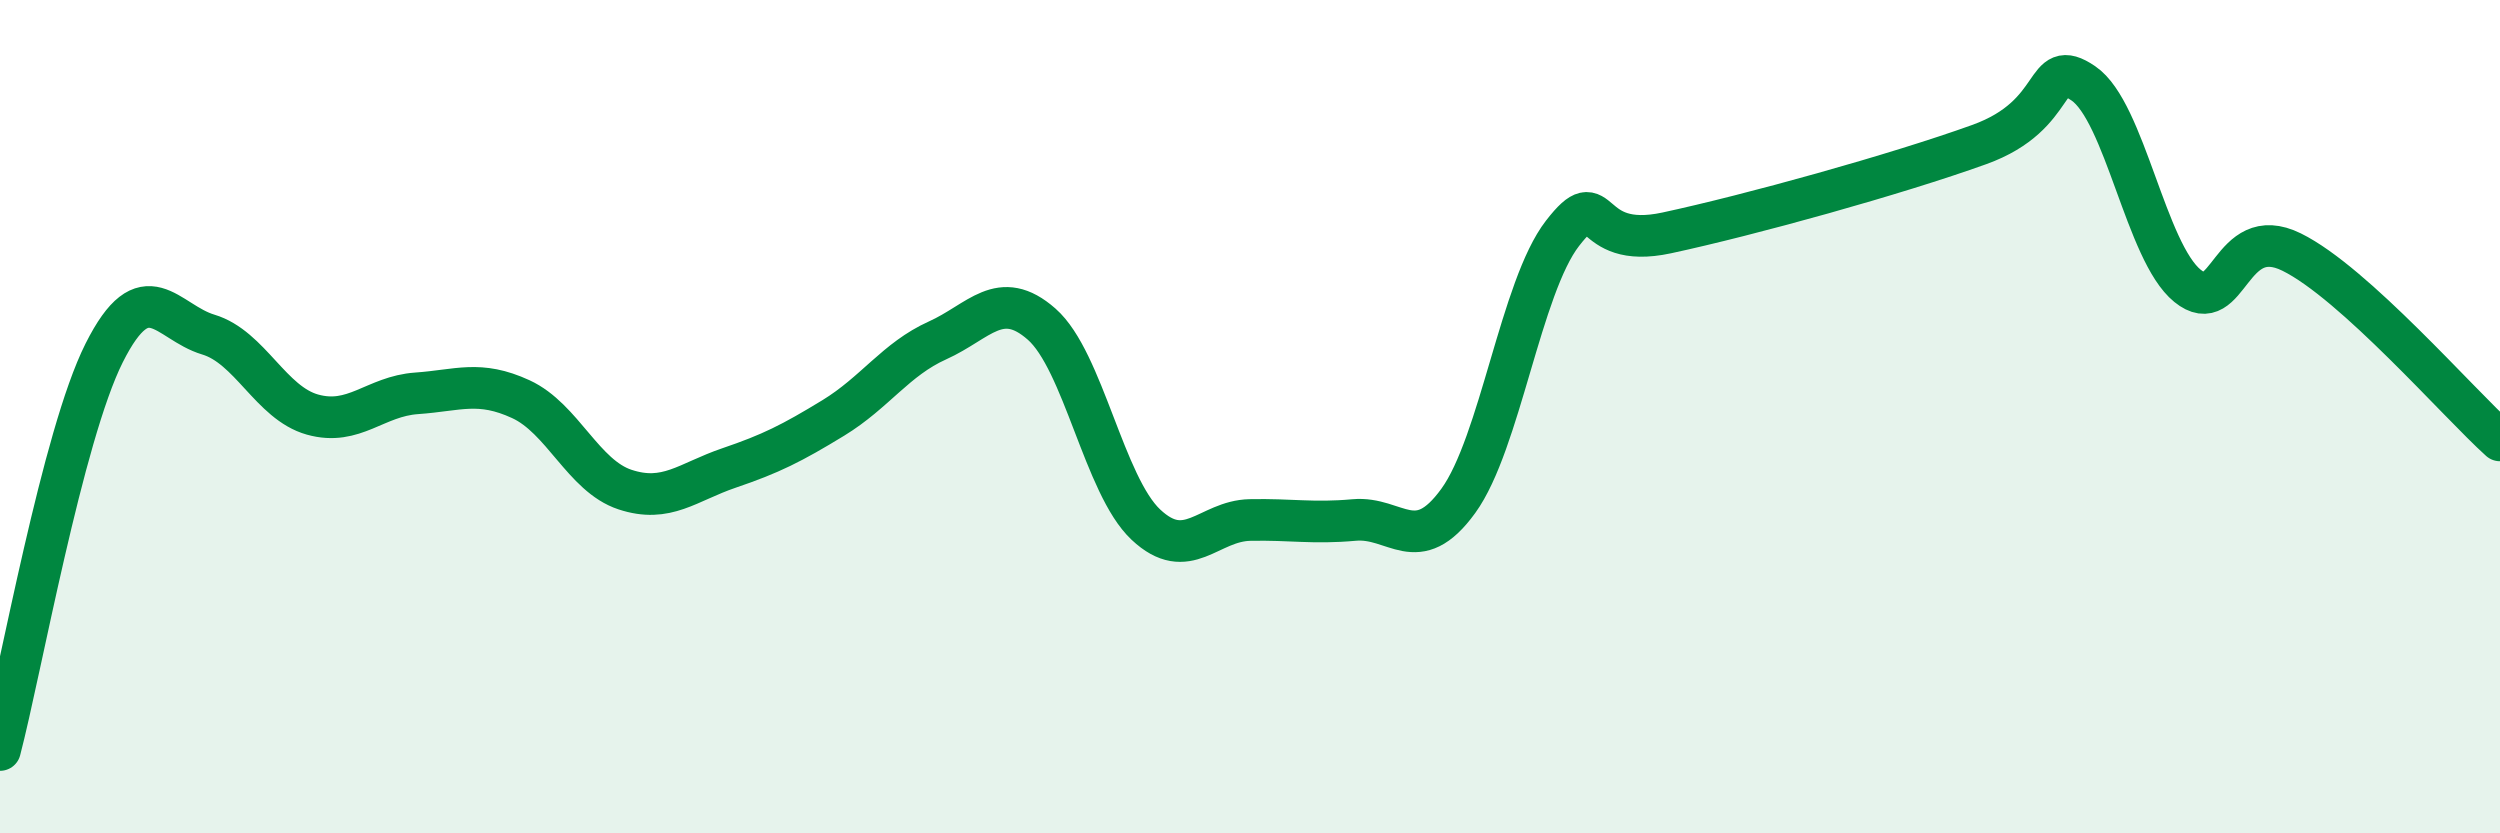
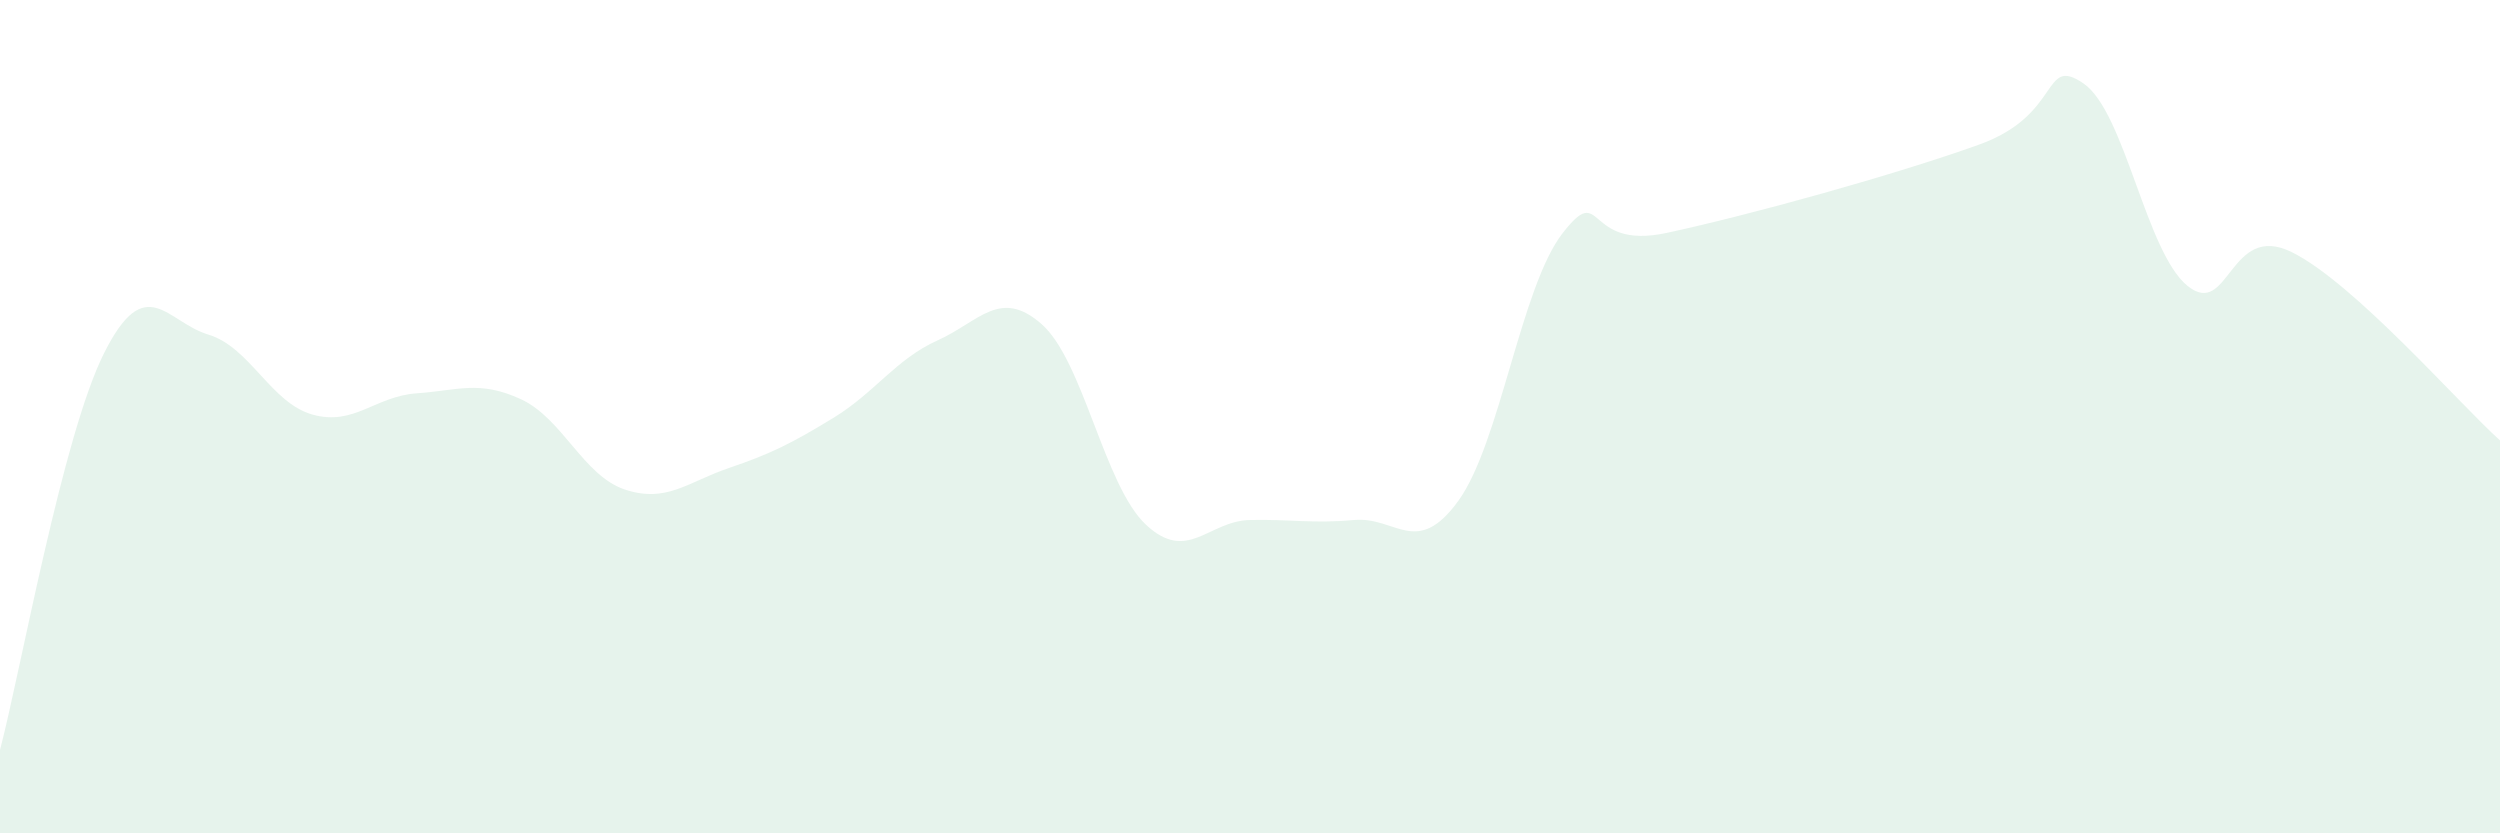
<svg xmlns="http://www.w3.org/2000/svg" width="60" height="20" viewBox="0 0 60 20">
  <path d="M 0,18 C 0.5,16.09 1.5,10.46 2.5,8.47 C 3.5,6.48 4,7.73 5,8.03 C 6,8.33 6.5,9.67 7.5,9.95 C 8.5,10.23 9,9.51 10,9.44 C 11,9.37 11.5,9.12 12.5,9.58 C 13.5,10.04 14,11.42 15,11.75 C 16,12.08 16.5,11.57 17.5,11.23 C 18.5,10.89 19,10.64 20,10.03 C 21,9.42 21.5,8.62 22.5,8.17 C 23.5,7.72 24,6.9 25,7.78 C 26,8.66 26.5,11.65 27.5,12.59 C 28.5,13.53 29,12.5 30,12.48 C 31,12.46 31.5,12.57 32.5,12.48 C 33.5,12.39 34,13.4 35,12.02 C 36,10.64 36.5,6.89 37.5,5.6 C 38.5,4.31 38,6.02 40,5.59 C 42,5.16 45.5,4.19 47.5,3.47 C 49.5,2.75 49,1.32 50,2 C 51,2.68 51.5,6.05 52.5,6.86 C 53.5,7.67 53.5,5.31 55,6.05 C 56.5,6.79 59,9.67 60,10.57L60 20L0 20Z" fill="#008740" opacity="0.1" stroke-linecap="round" stroke-linejoin="round" />
-   <path d="M 0,18 C 0.5,16.09 1.5,10.46 2.5,8.47 C 3.5,6.48 4,7.73 5,8.03 C 6,8.33 6.5,9.67 7.5,9.95 C 8.5,10.23 9,9.51 10,9.44 C 11,9.37 11.5,9.12 12.5,9.58 C 13.5,10.04 14,11.42 15,11.75 C 16,12.08 16.5,11.57 17.5,11.23 C 18.5,10.89 19,10.64 20,10.03 C 21,9.42 21.5,8.62 22.5,8.17 C 23.5,7.72 24,6.9 25,7.78 C 26,8.66 26.5,11.65 27.5,12.59 C 28.5,13.53 29,12.5 30,12.48 C 31,12.46 31.5,12.57 32.5,12.48 C 33.5,12.39 34,13.4 35,12.02 C 36,10.64 36.5,6.89 37.5,5.6 C 38.5,4.31 38,6.02 40,5.59 C 42,5.16 45.5,4.19 47.5,3.47 C 49.5,2.75 49,1.32 50,2 C 51,2.68 51.5,6.05 52.5,6.86 C 53.5,7.67 53.5,5.31 55,6.05 C 56.5,6.79 59,9.67 60,10.57" stroke="#008740" stroke-width="1" fill="none" stroke-linecap="round" stroke-linejoin="round" />
</svg>